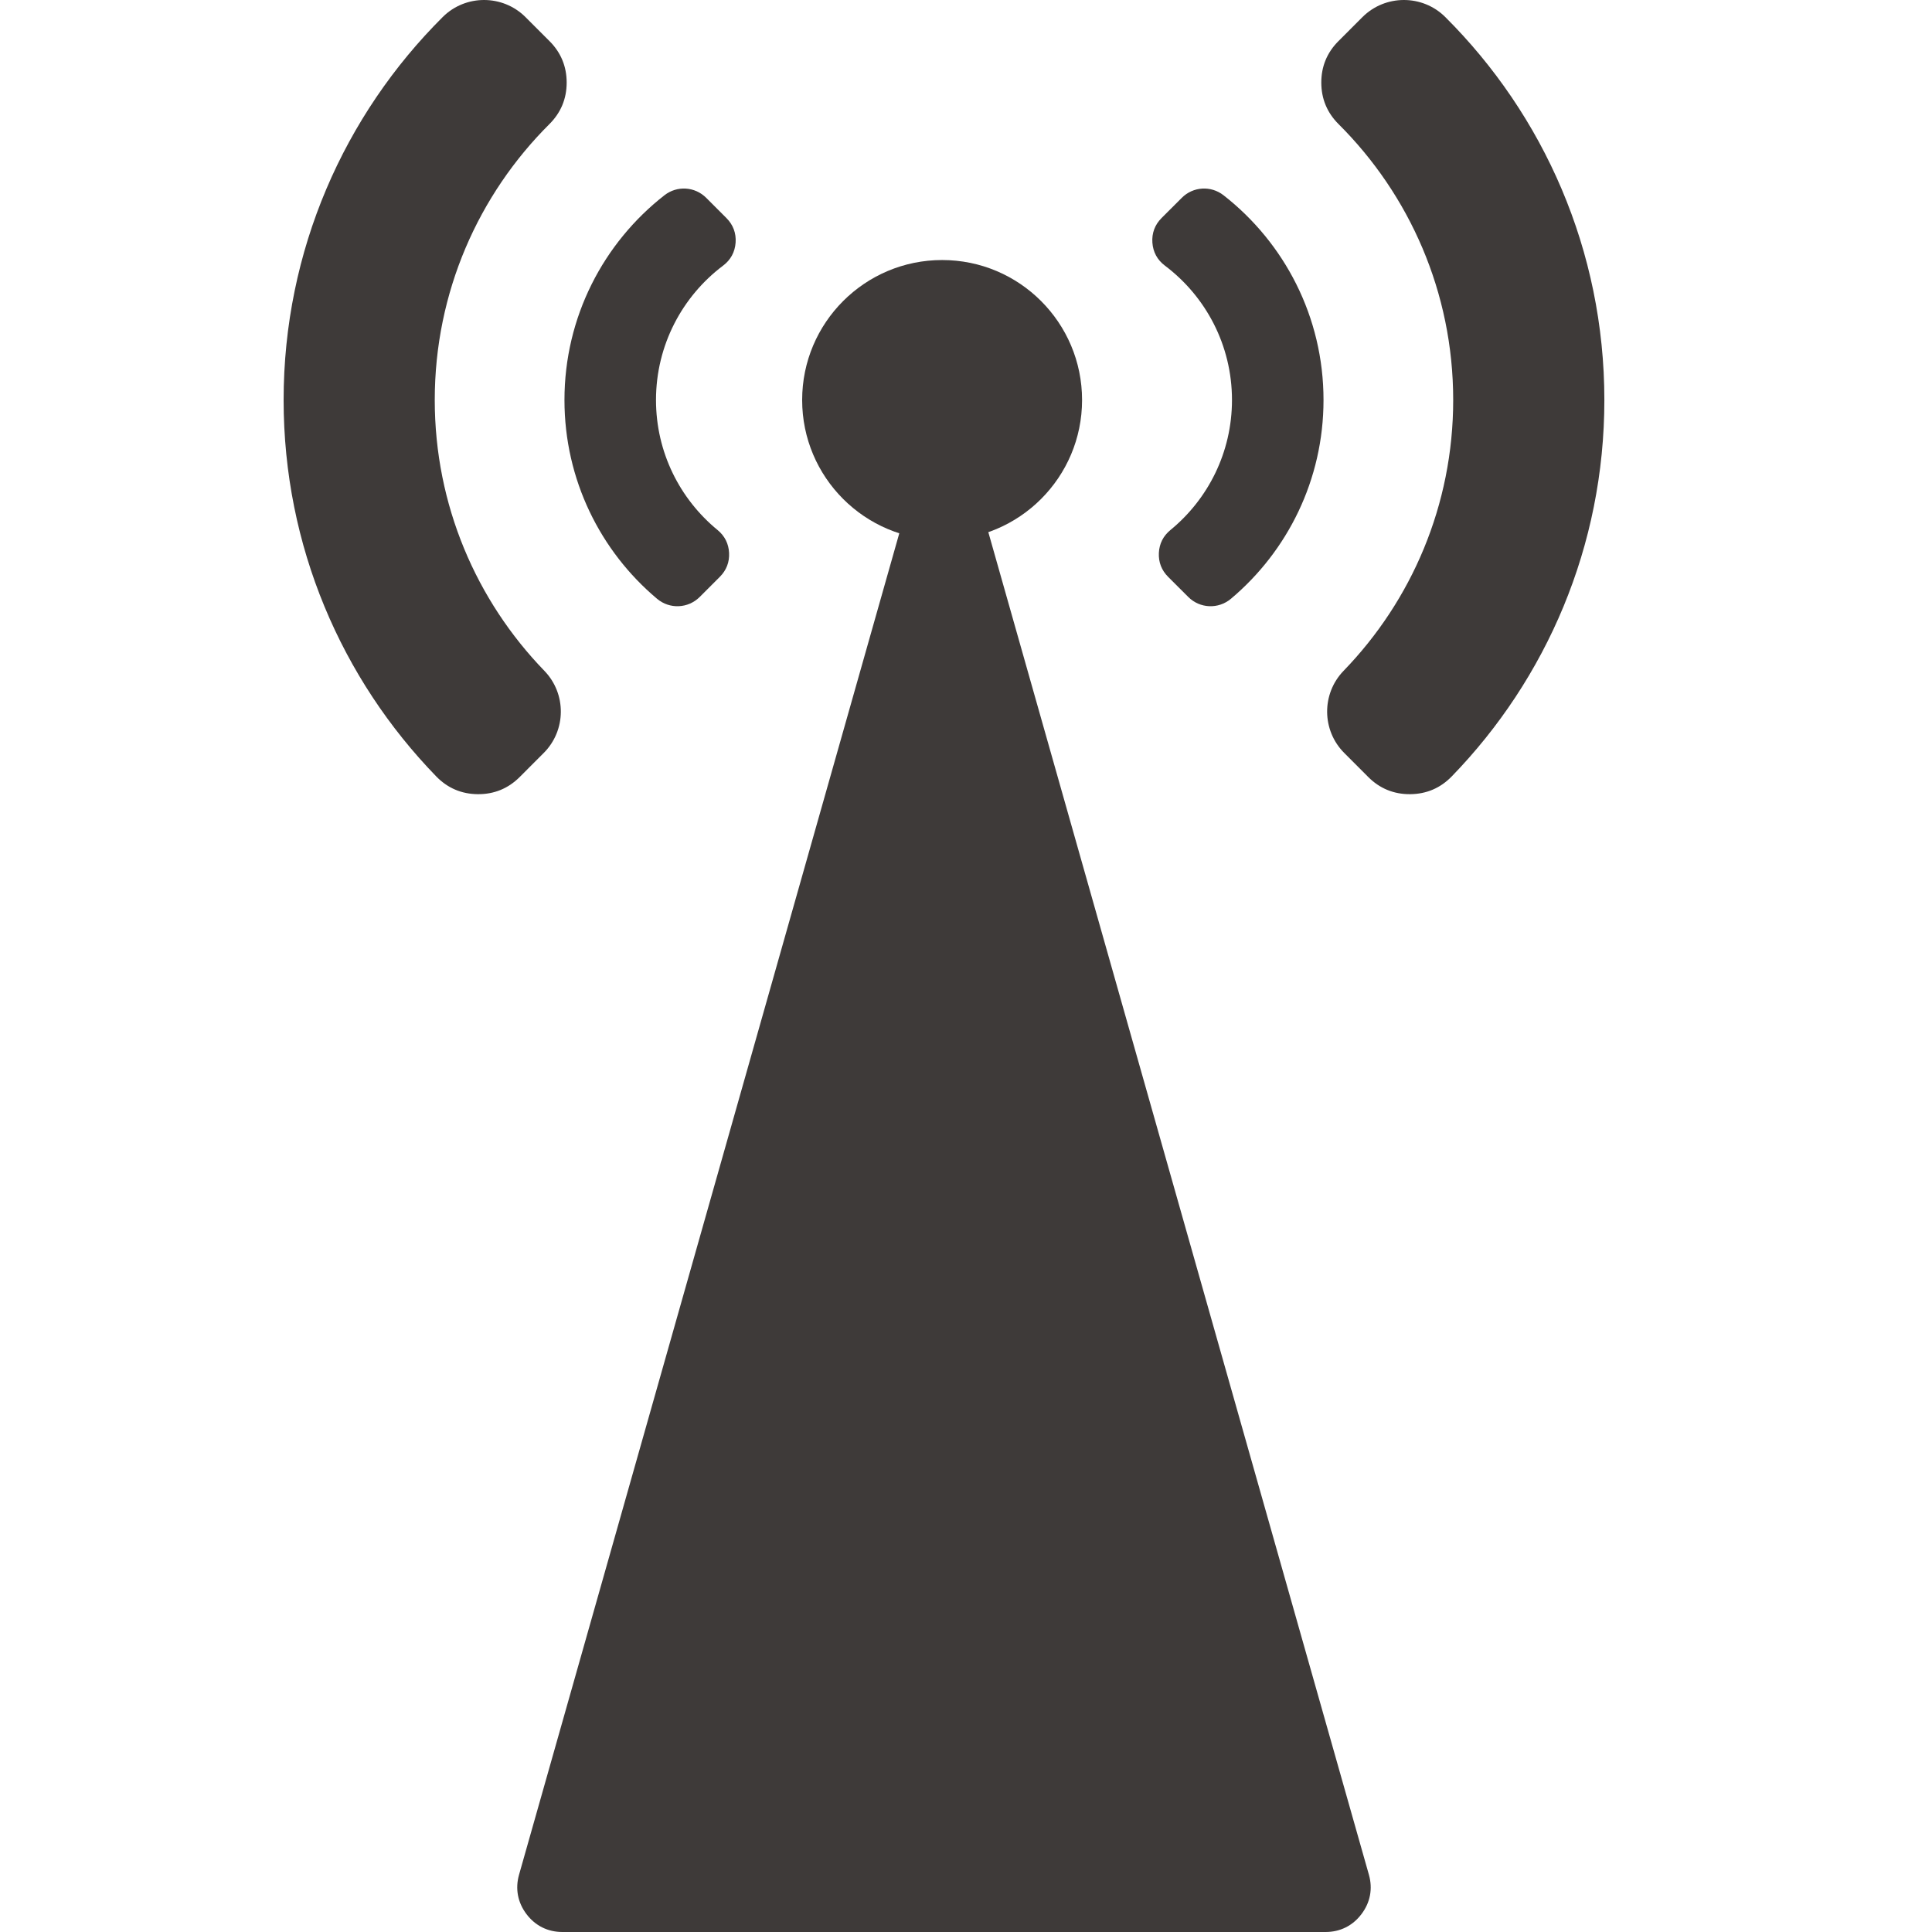
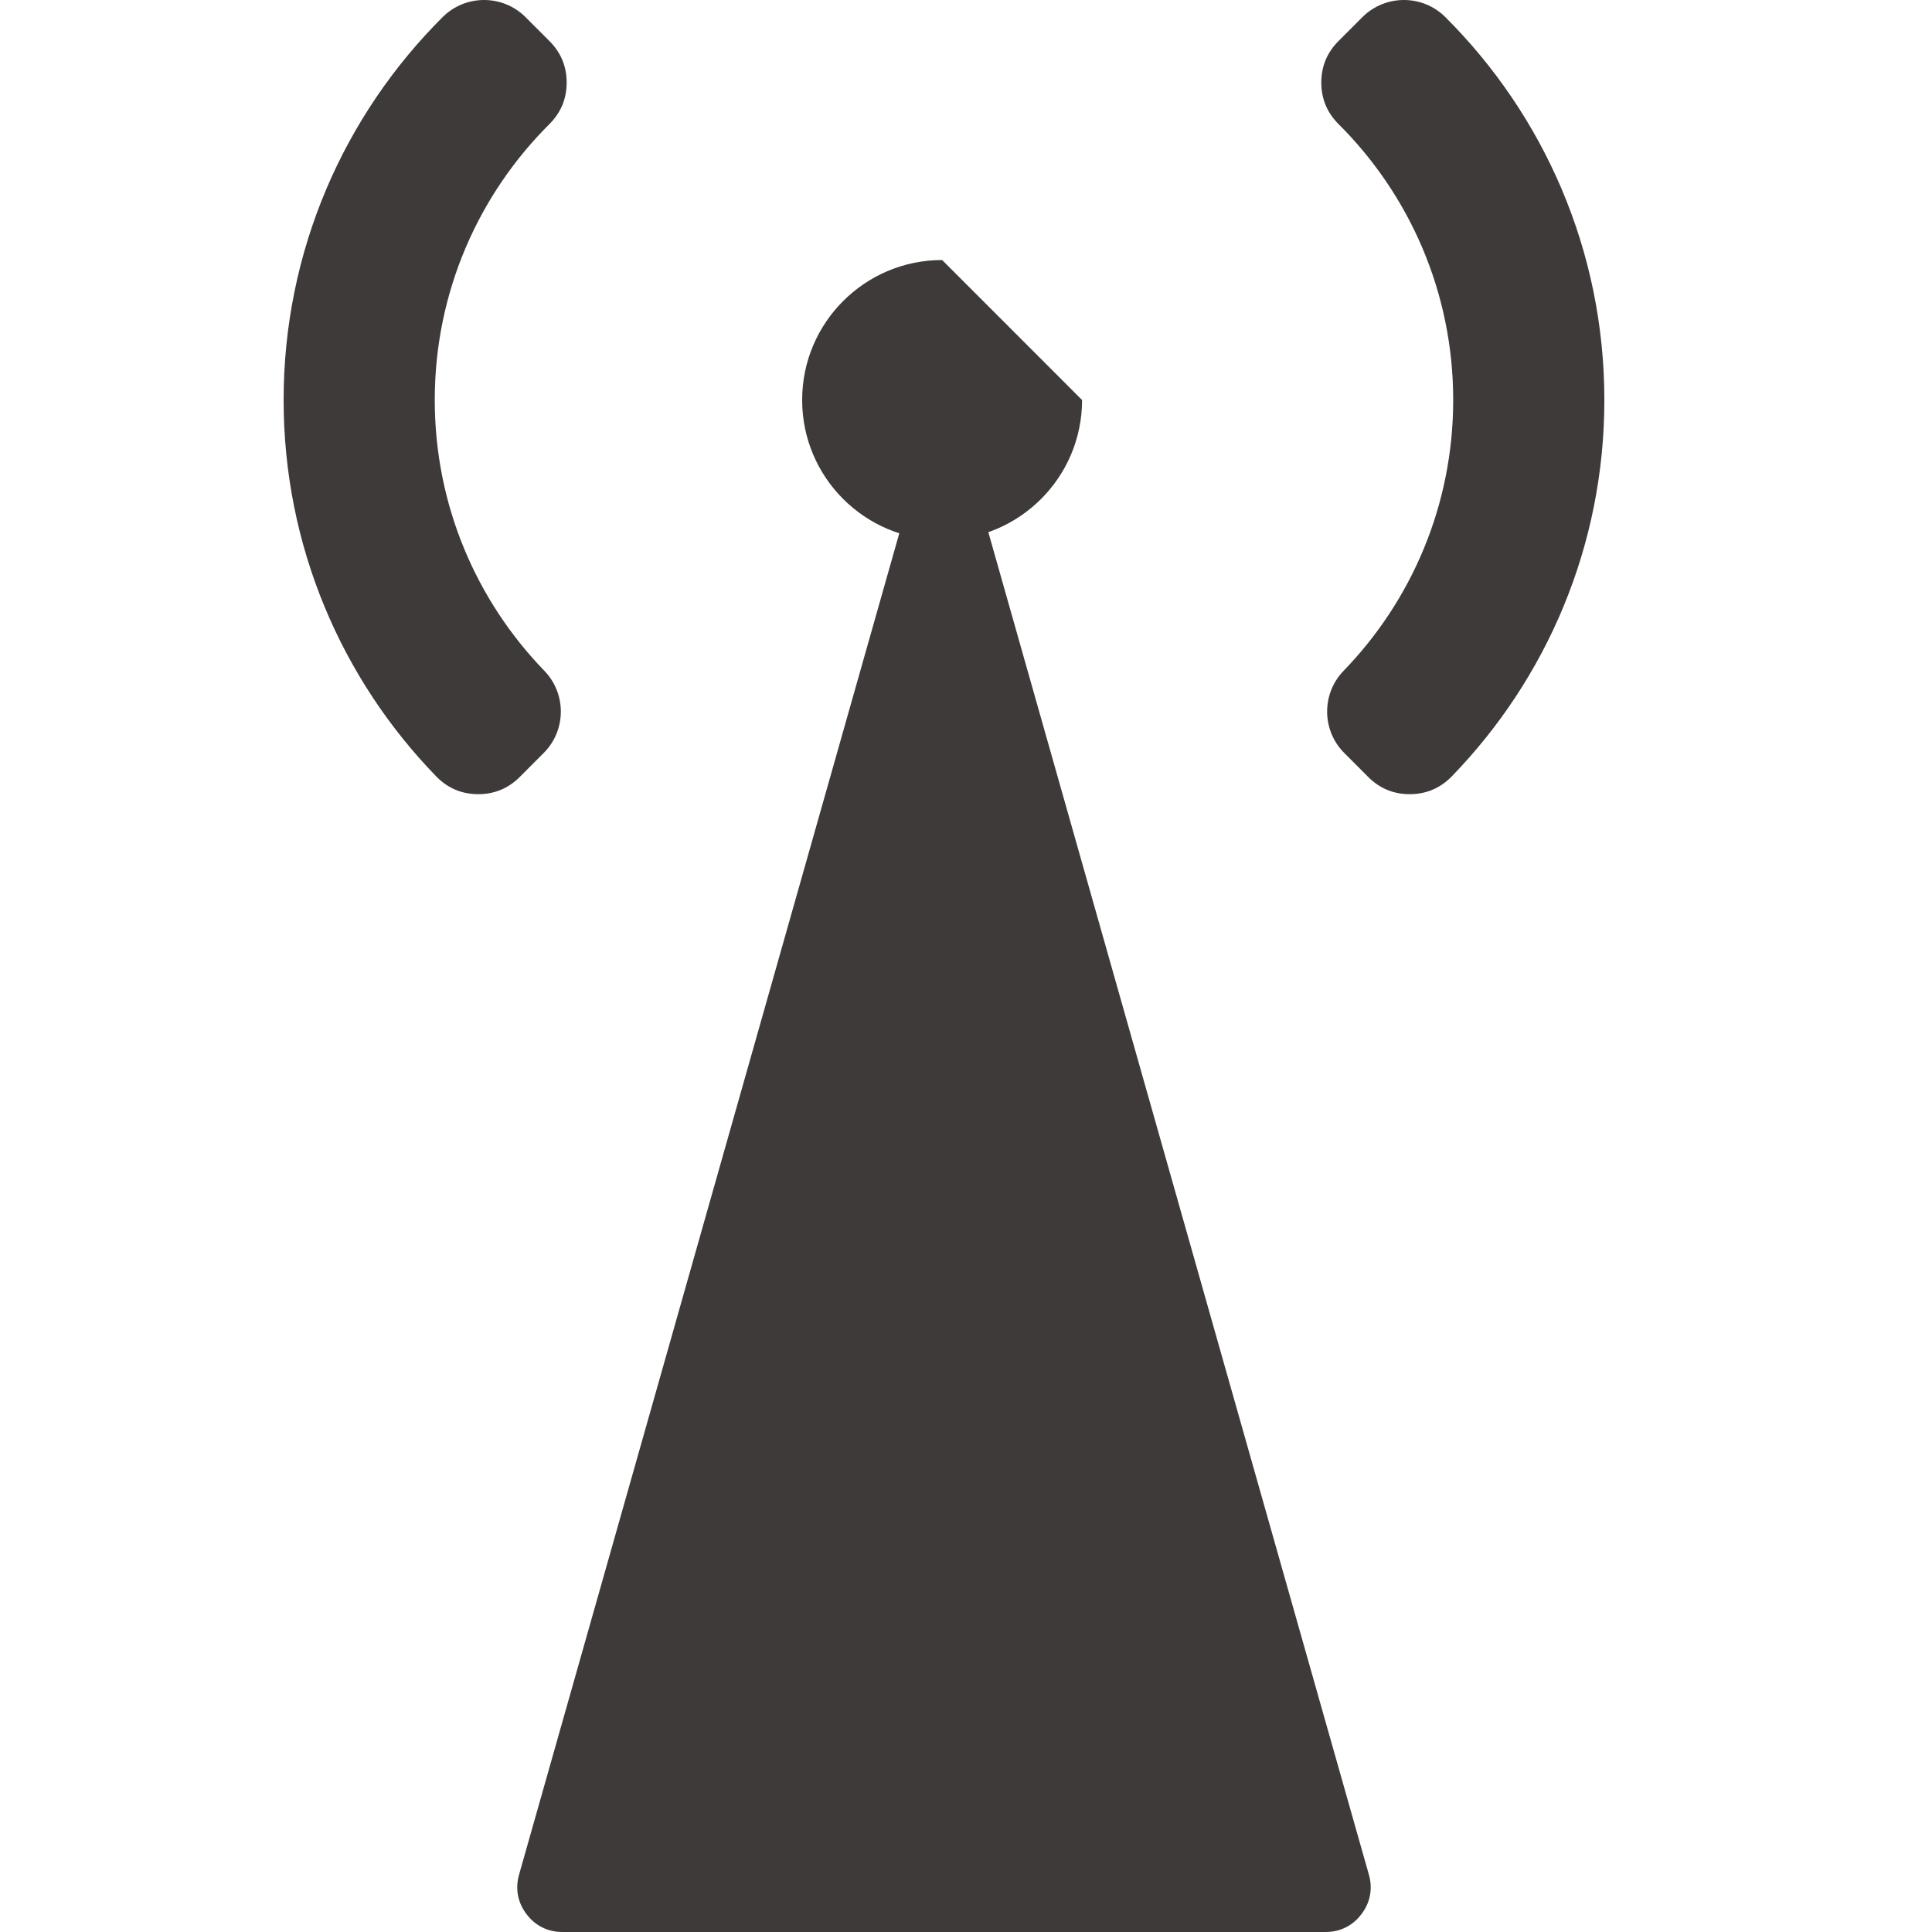
<svg xmlns="http://www.w3.org/2000/svg" xmlns:xlink="http://www.w3.org/1999/xlink" version="1.1" id="圖層_1" x="0px" y="0px" width="140px" height="140px" viewBox="0 0 140 140" style="enable-background:new 0 0 140 140;" xml:space="preserve">
  <g>
    <defs>
      <rect id="SVGID_1_" x="20.551" width="95.708" height="140" />
    </defs>
    <clipPath id="SVGID_2_">
      <use xlink:href="#SVGID_1_" style="overflow:visible;" />
    </clipPath>
    <path style="clip-path:url(#SVGID_2_);fill-rule:evenodd;clip-rule:evenodd;fill:#3E3A39;" d="M71.545,38.305l12.842,45.307   l14.808,52.234c0.289,1.015,0.102,2.014-0.538,2.857C98.021,139.548,97.11,140,96.054,140h-27.65h-27.65   c-1.057,0-1.965-0.452-2.604-1.297c-0.637-0.844-0.825-1.843-0.537-2.857L52.42,83.612l12.842-45.307   c0.405-1.427,1.659-2.375,3.142-2.375C69.886,35.931,71.141,36.878,71.545,38.305" />
    <path style="clip-path:url(#SVGID_2_);fill-rule:evenodd;clip-rule:evenodd;fill:#3E3A39;" d="M31.504,28.986   c0-7.813,3.176-14.884,8.308-19.993c0.83-0.827,1.25-1.835,1.251-3.007c0.001-1.17-0.418-2.181-1.245-3.008l-1.737-1.737   c-1.653-1.652-4.347-1.655-6.001-0.006c-7.121,7.093-11.528,16.907-11.528,27.751c0,10.603,4.212,20.22,11.056,27.273   c0.822,0.848,1.835,1.281,3.016,1.29c1.182,0.009,2.201-0.409,3.036-1.244l1.737-1.739c1.638-1.636,1.659-4.293,0.049-5.957   C34.529,43.53,31.504,36.611,31.504,28.986" />
-     <path style="clip-path:url(#SVGID_2_);fill-rule:evenodd;clip-rule:evenodd;fill:#3E3A39;" d="M68.271,18.843   c-5.602,0-10.144,4.542-10.144,10.143s4.542,10.143,10.144,10.143c5.599,0,10.14-4.542,10.14-10.143S73.87,18.843,68.271,18.843" />
-     <path style="clip-path:url(#SVGID_2_);fill-rule:evenodd;clip-rule:evenodd;fill:#3E3A39;" d="M51.999,38.409   c-2.724-2.234-4.463-5.626-4.463-9.423c0-3.98,1.911-7.516,4.862-9.738c0.549-0.413,0.858-0.983,0.907-1.668   c0.048-0.684-0.18-1.293-0.665-1.778l-1.465-1.466c-0.823-0.822-2.112-0.901-3.028-0.186c-4.409,3.443-7.244,8.808-7.244,14.836   c0,5.781,2.607,10.955,6.709,14.404c0.912,0.767,2.25,0.71,3.093-0.133l1.458-1.459c0.474-0.474,0.702-1.061,0.669-1.731   C52.8,39.399,52.517,38.835,51.999,38.409" />
+     <path style="clip-path:url(#SVGID_2_);fill-rule:evenodd;clip-rule:evenodd;fill:#3E3A39;" d="M68.271,18.843   c-5.602,0-10.144,4.542-10.144,10.143s4.542,10.143,10.144,10.143c5.599,0,10.14-4.542,10.14-10.143" />
    <path style="clip-path:url(#SVGID_2_);fill-rule:evenodd;clip-rule:evenodd;fill:#3E3A39;" d="M105.304,28.986   c0-7.813-3.176-14.884-8.308-19.993c-0.829-0.827-1.248-1.835-1.25-3.007c-0.001-1.17,0.416-2.181,1.244-3.008l1.736-1.737   c1.654-1.652,4.349-1.655,6.004-0.006c7.12,7.093,11.528,16.907,11.528,27.751c0,10.603-4.213,20.22-11.057,27.273   c-0.822,0.848-1.837,1.281-3.016,1.29c-1.184,0.009-2.203-0.409-3.037-1.244l-1.736-1.739c-1.639-1.636-1.659-4.293-0.05-5.957   C102.28,43.53,105.304,36.611,105.304,28.986" />
-     <path style="clip-path:url(#SVGID_2_);fill-rule:evenodd;clip-rule:evenodd;fill:#3E3A39;" d="M84.812,38.409   c2.725-2.234,4.462-5.626,4.462-9.423c0-3.98-1.91-7.516-4.862-9.738c-0.55-0.413-0.858-0.983-0.906-1.668   c-0.048-0.684,0.179-1.293,0.663-1.778l1.467-1.466c0.821-0.822,2.111-0.901,3.027-0.186c4.408,3.443,7.244,8.808,7.244,14.836   c0,5.781-2.609,10.955-6.709,14.404c-0.913,0.767-2.251,0.71-3.093-0.133l-1.461-1.459c-0.473-0.474-0.7-1.061-0.668-1.731   C84.009,39.399,84.292,38.835,84.812,38.409" />
  </g>
</svg>